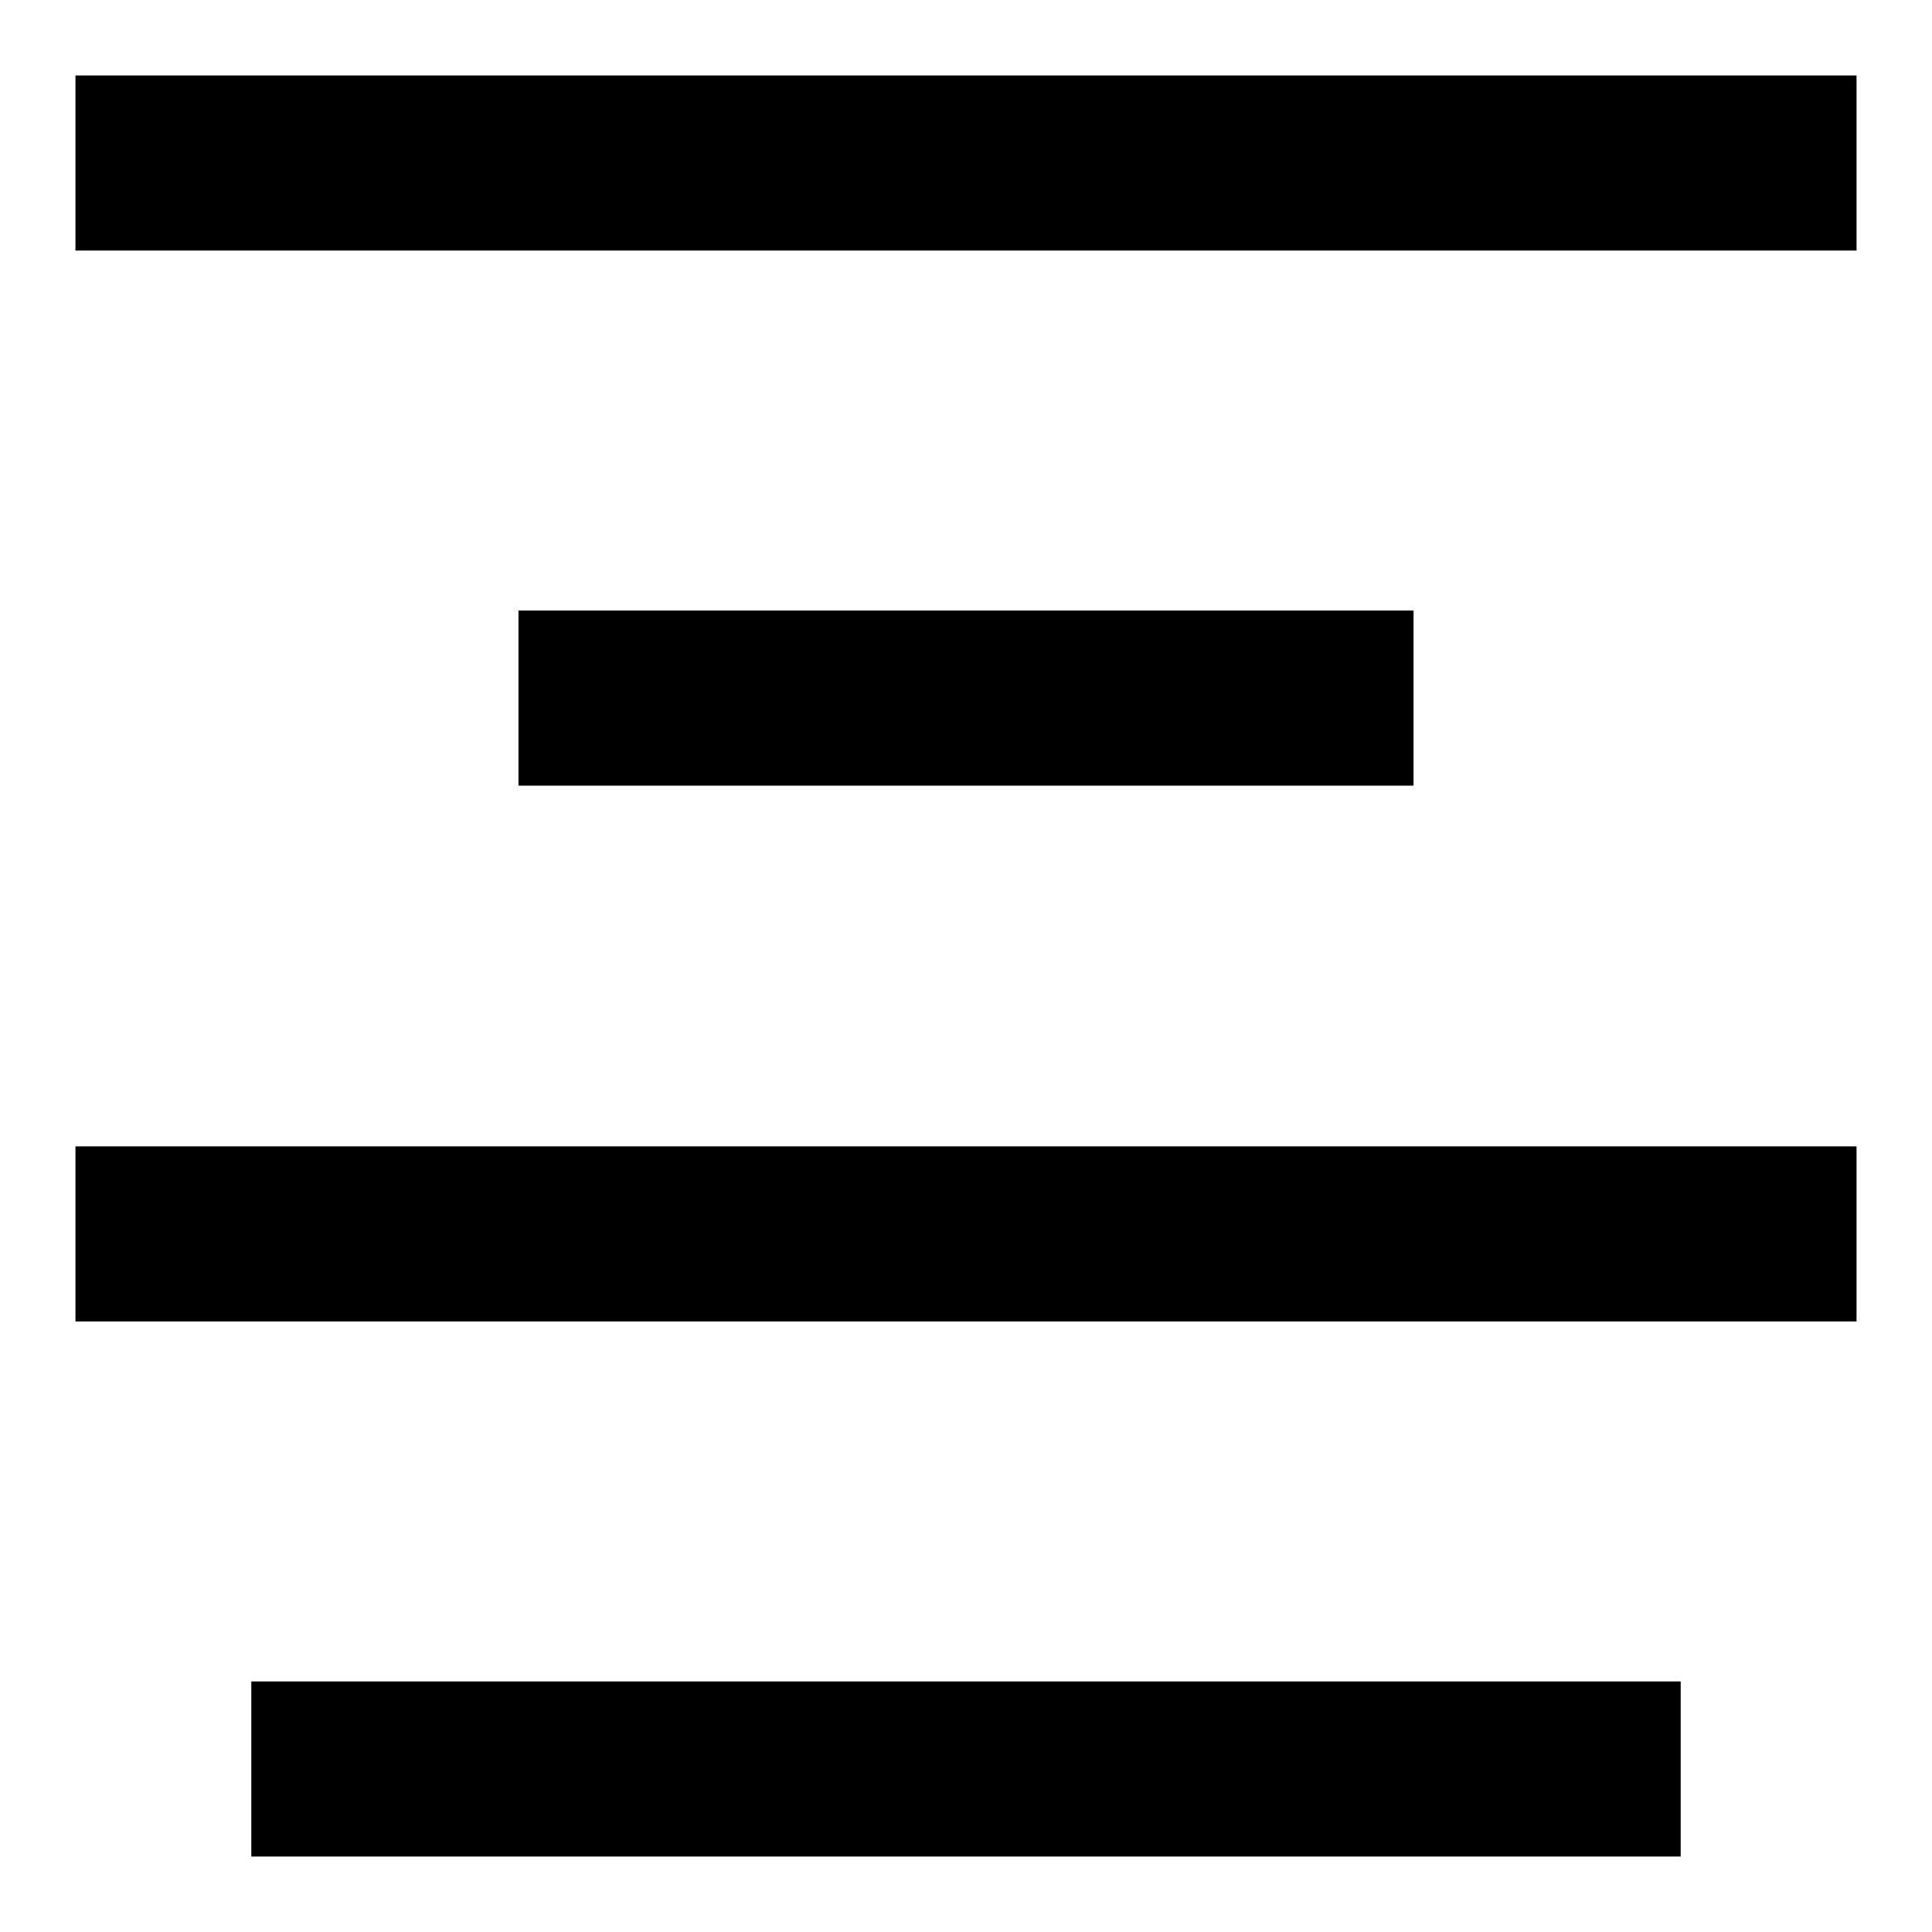
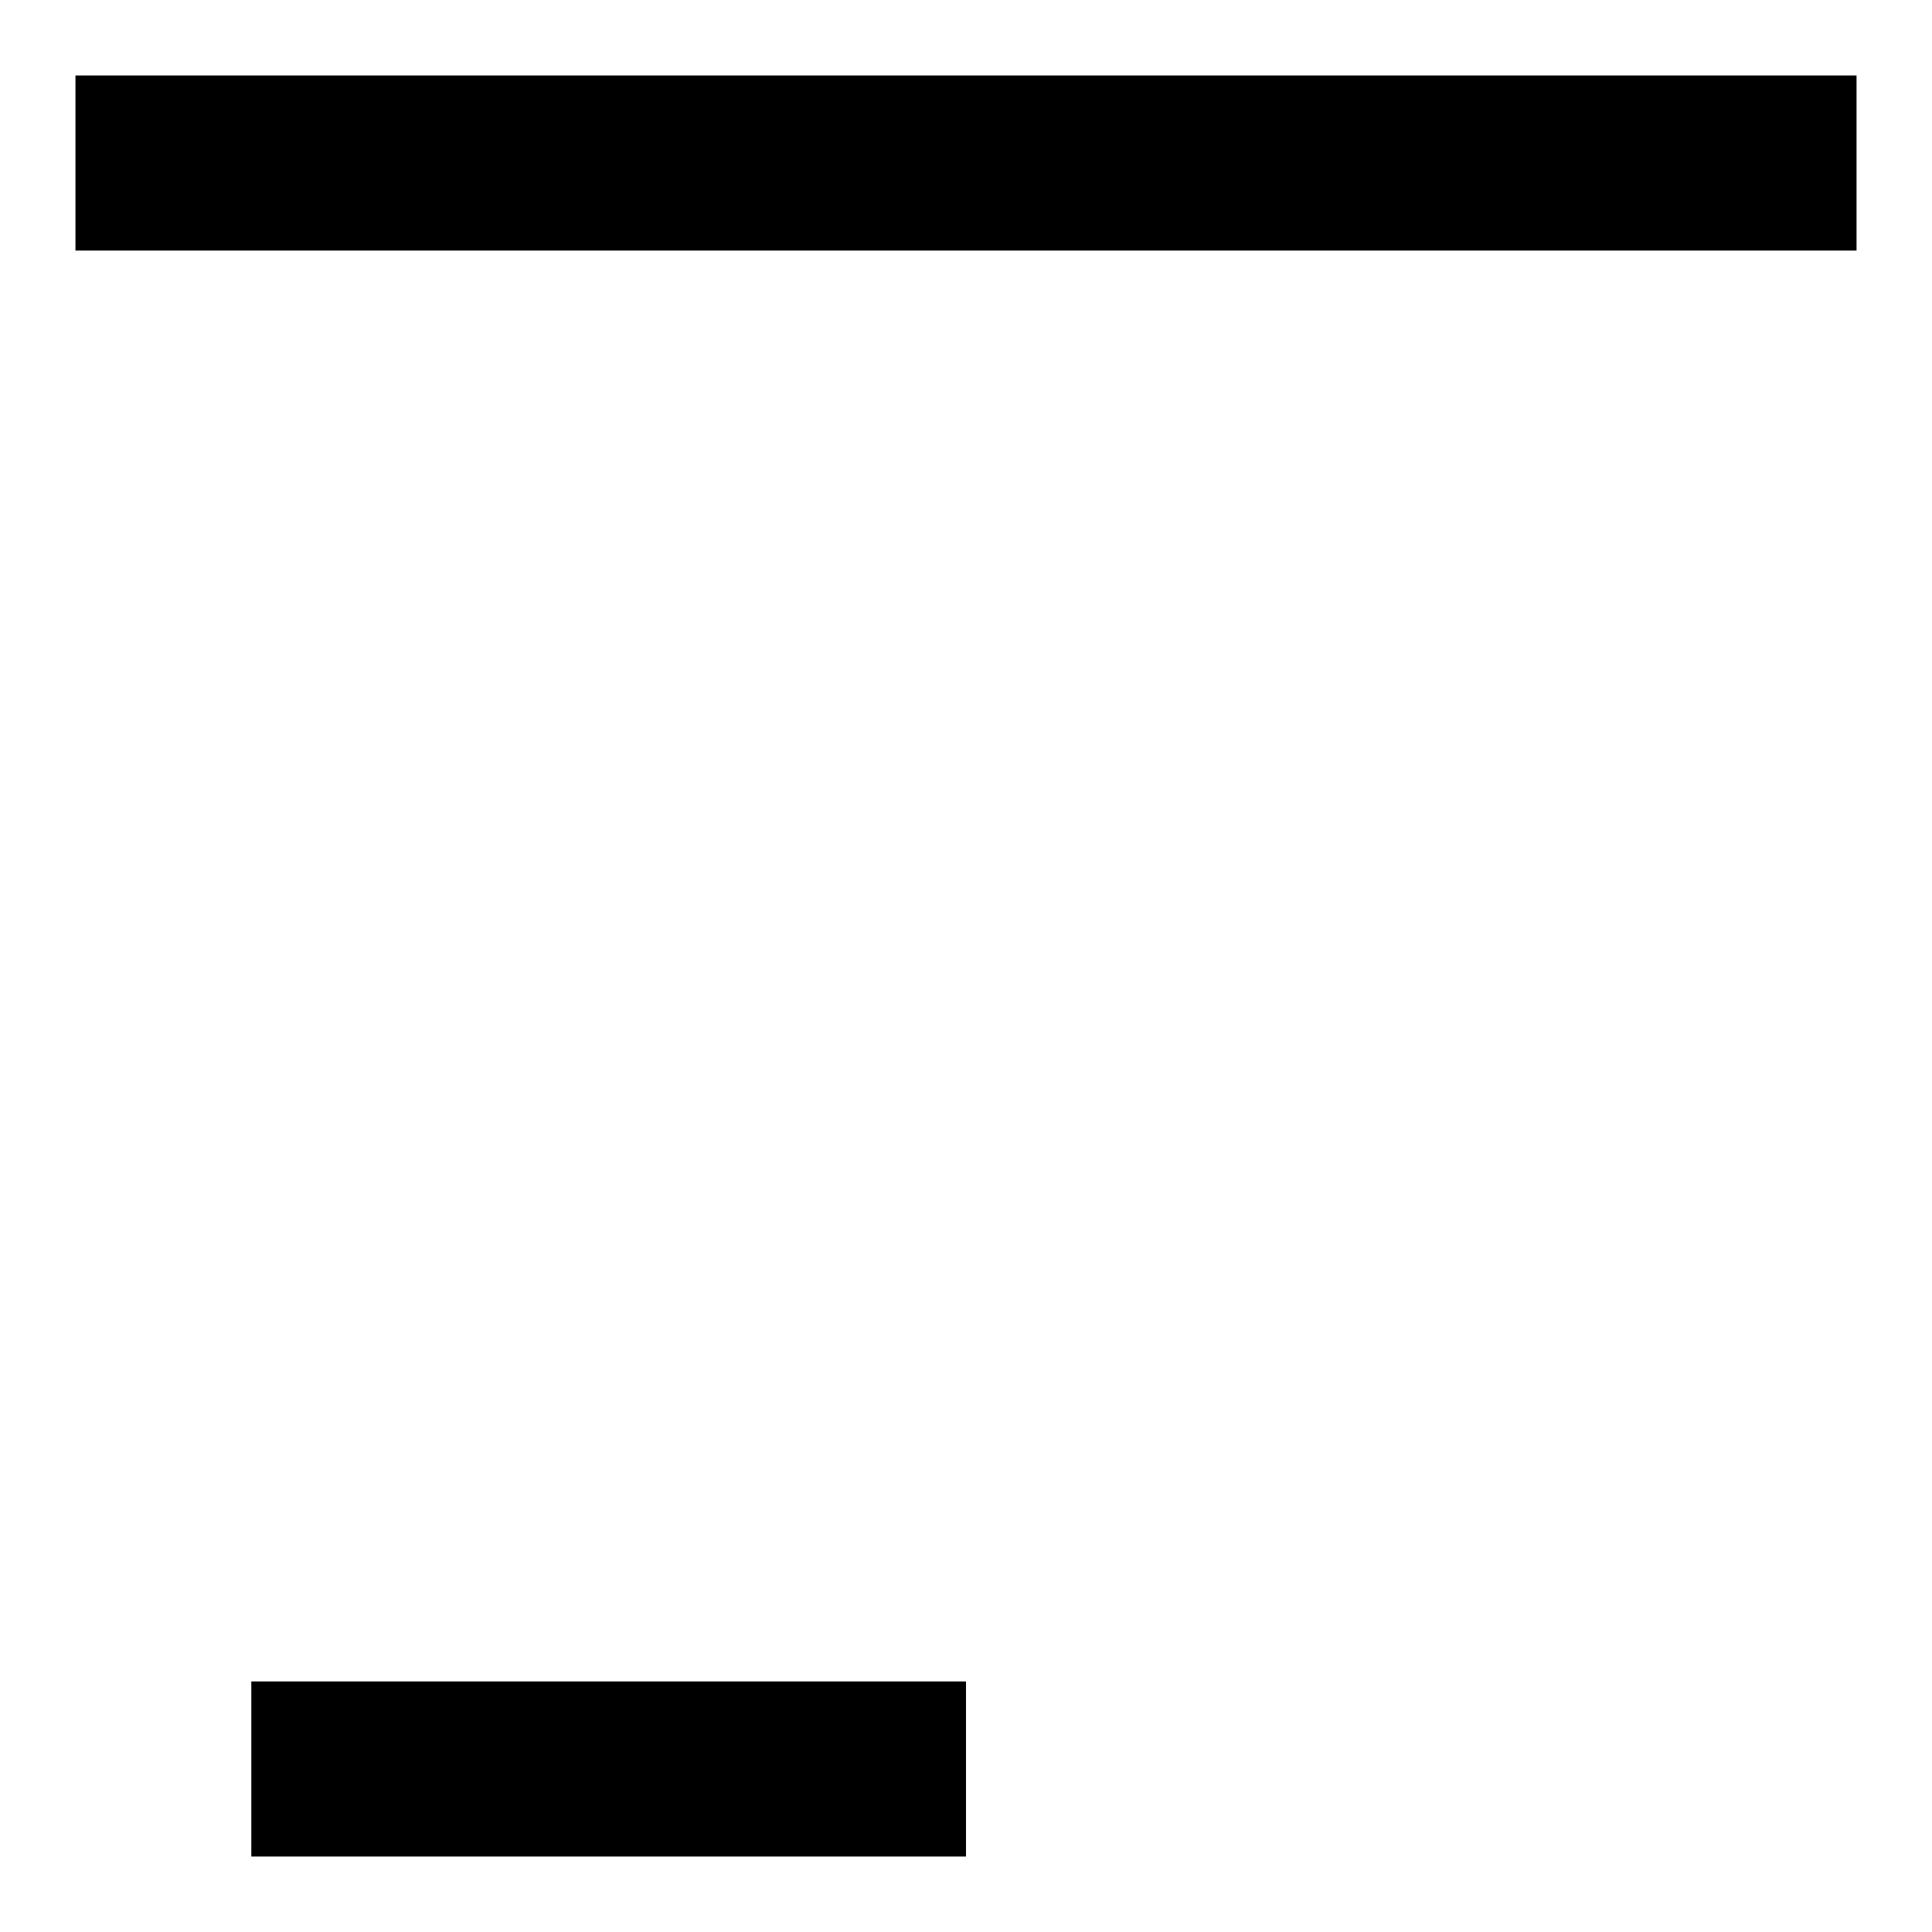
<svg xmlns="http://www.w3.org/2000/svg" version="1.1" x="0px" y="0px" viewBox="0 0 256 256" enable-background="new 0 0 256 256" xml:space="preserve">
  <g>
    <g>
      <g>
        <path fill="#000000" d="M10,21.6v11.6h118h118V21.6V10H128H10V21.6z" />
-         <path fill="#000000" d="M68.7,92.5v11.6H128h59.3V92.5V80.9H128H68.7V92.5z" />
-         <path fill="#000000" d="M10,163.5v11.6h118h118v-11.6v-11.6H128H10V163.5z" />
-         <path fill="#000000" d="M33.3,234.4V246H128h94.7v-11.6v-11.6H128H33.3V234.4z" />
+         <path fill="#000000" d="M33.3,234.4V246h94.7v-11.6v-11.6H128H33.3V234.4z" />
      </g>
    </g>
  </g>
</svg>